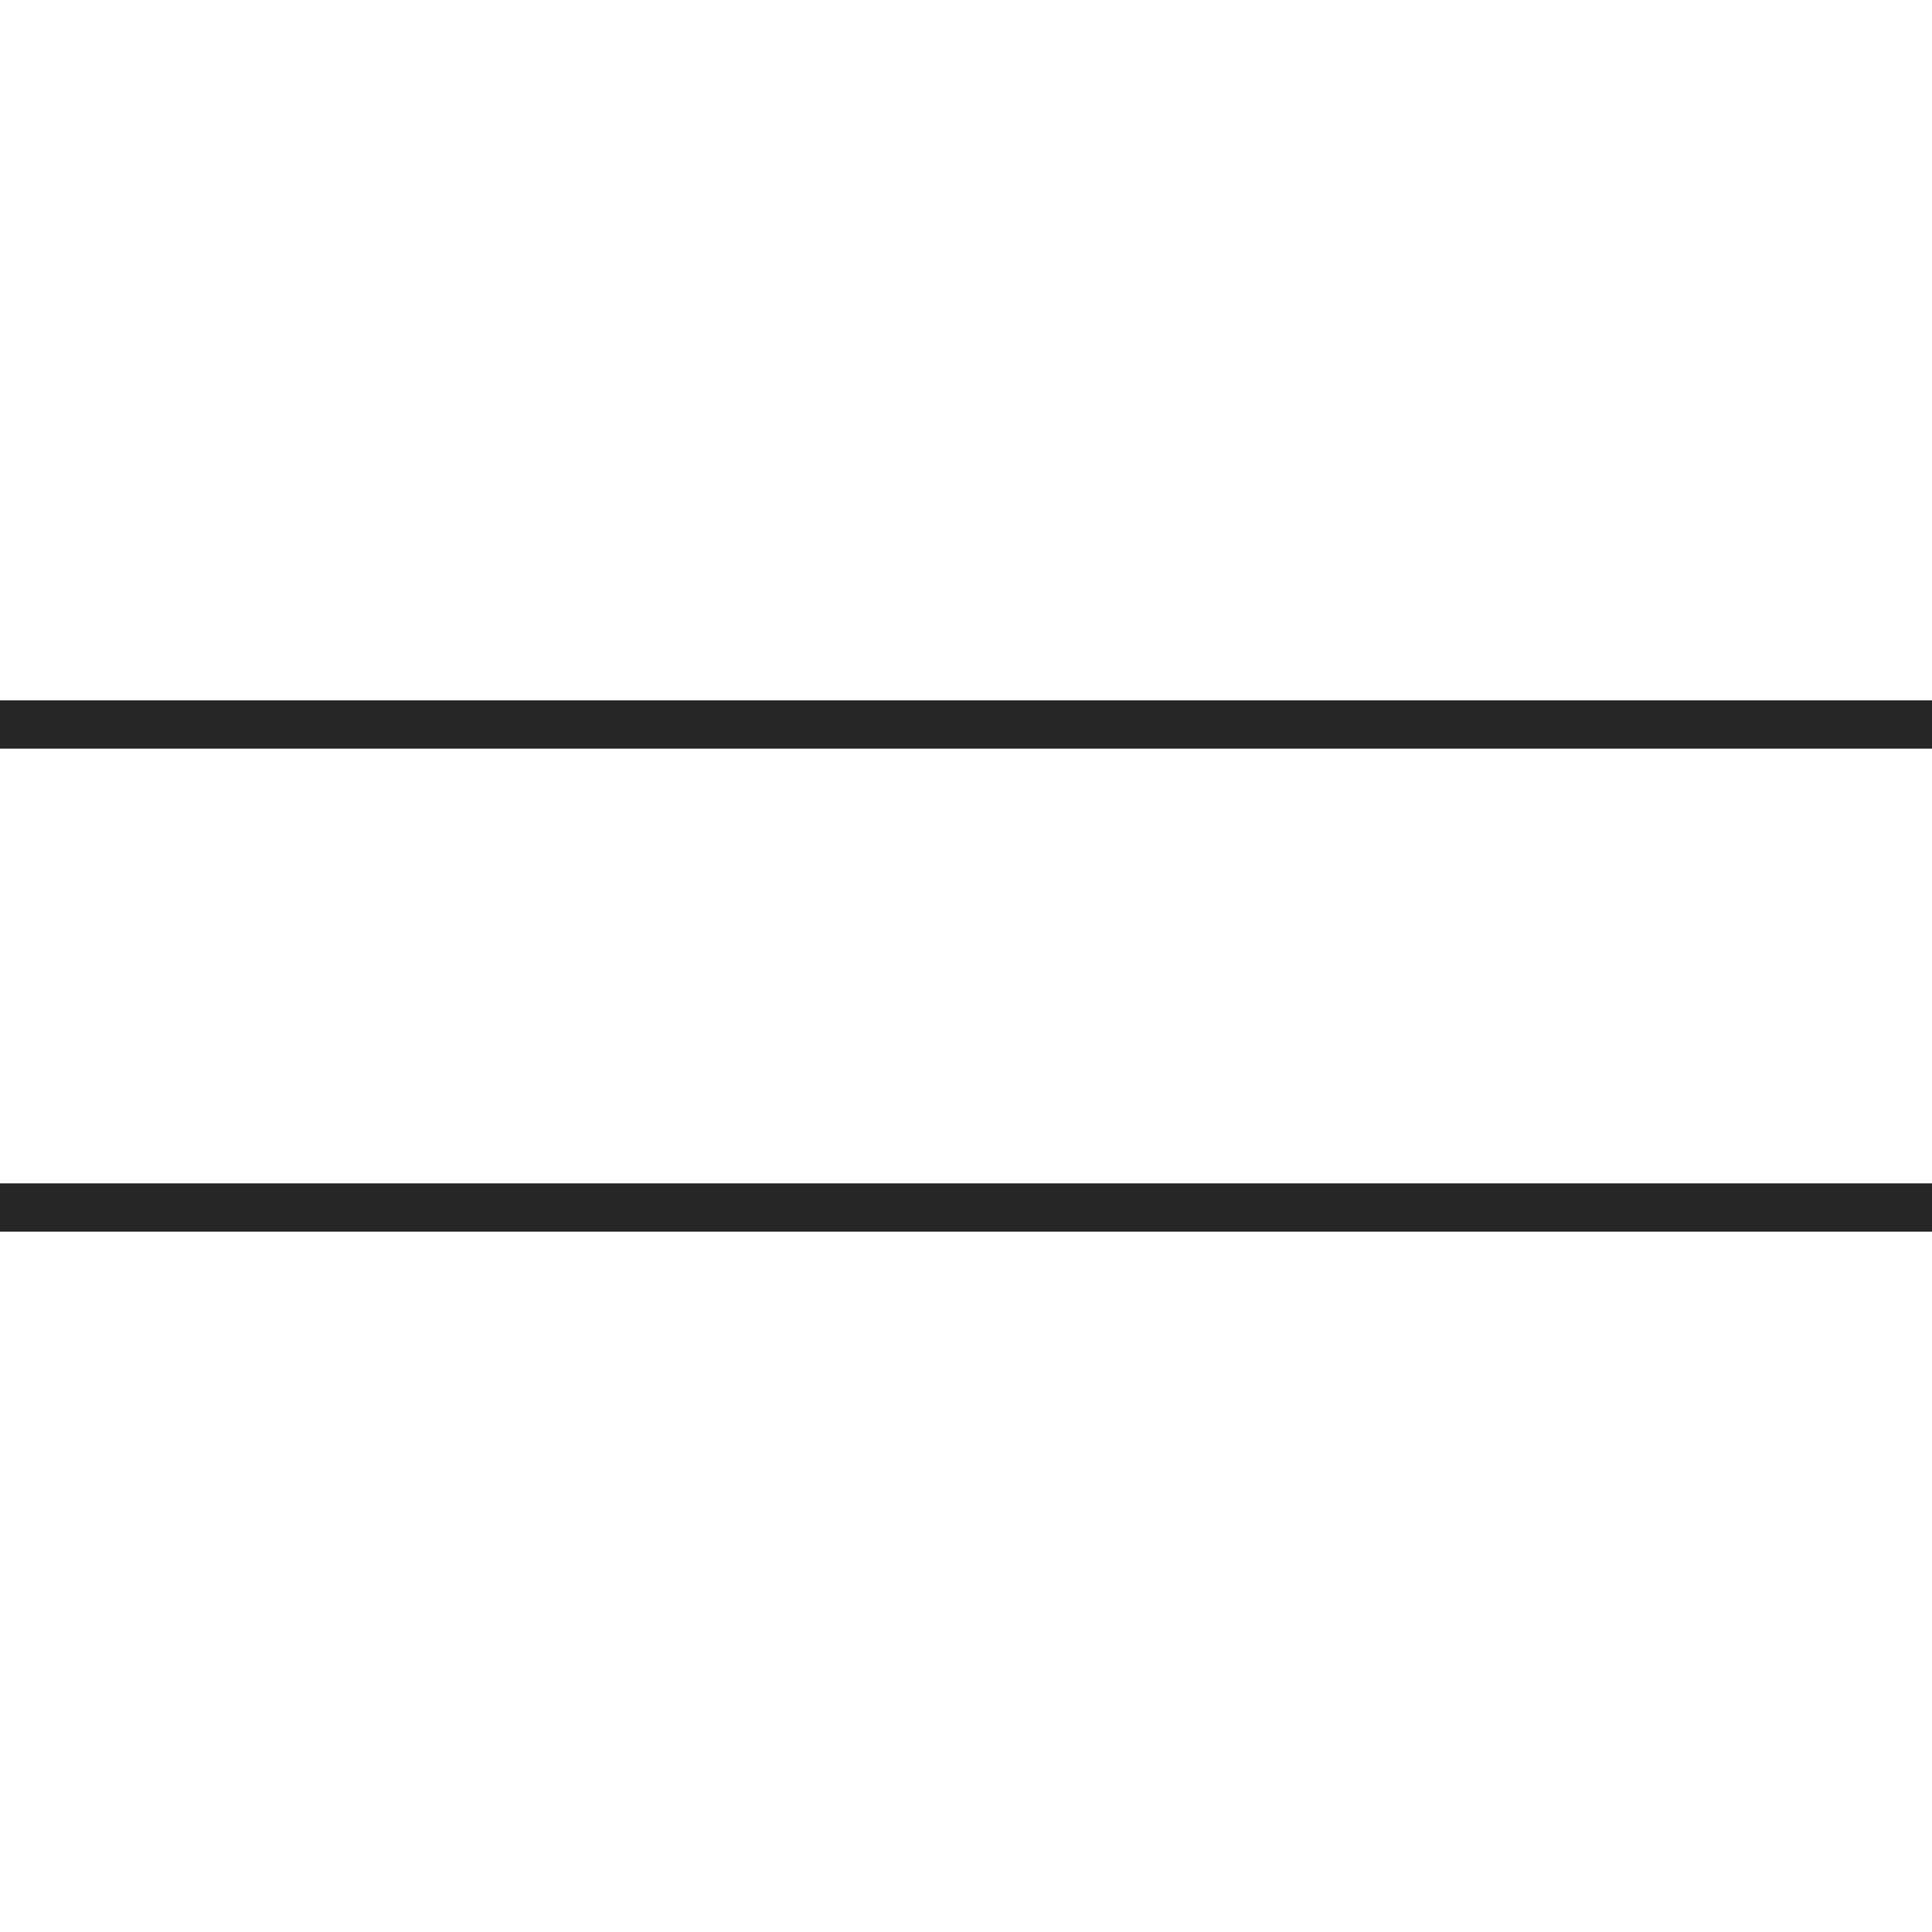
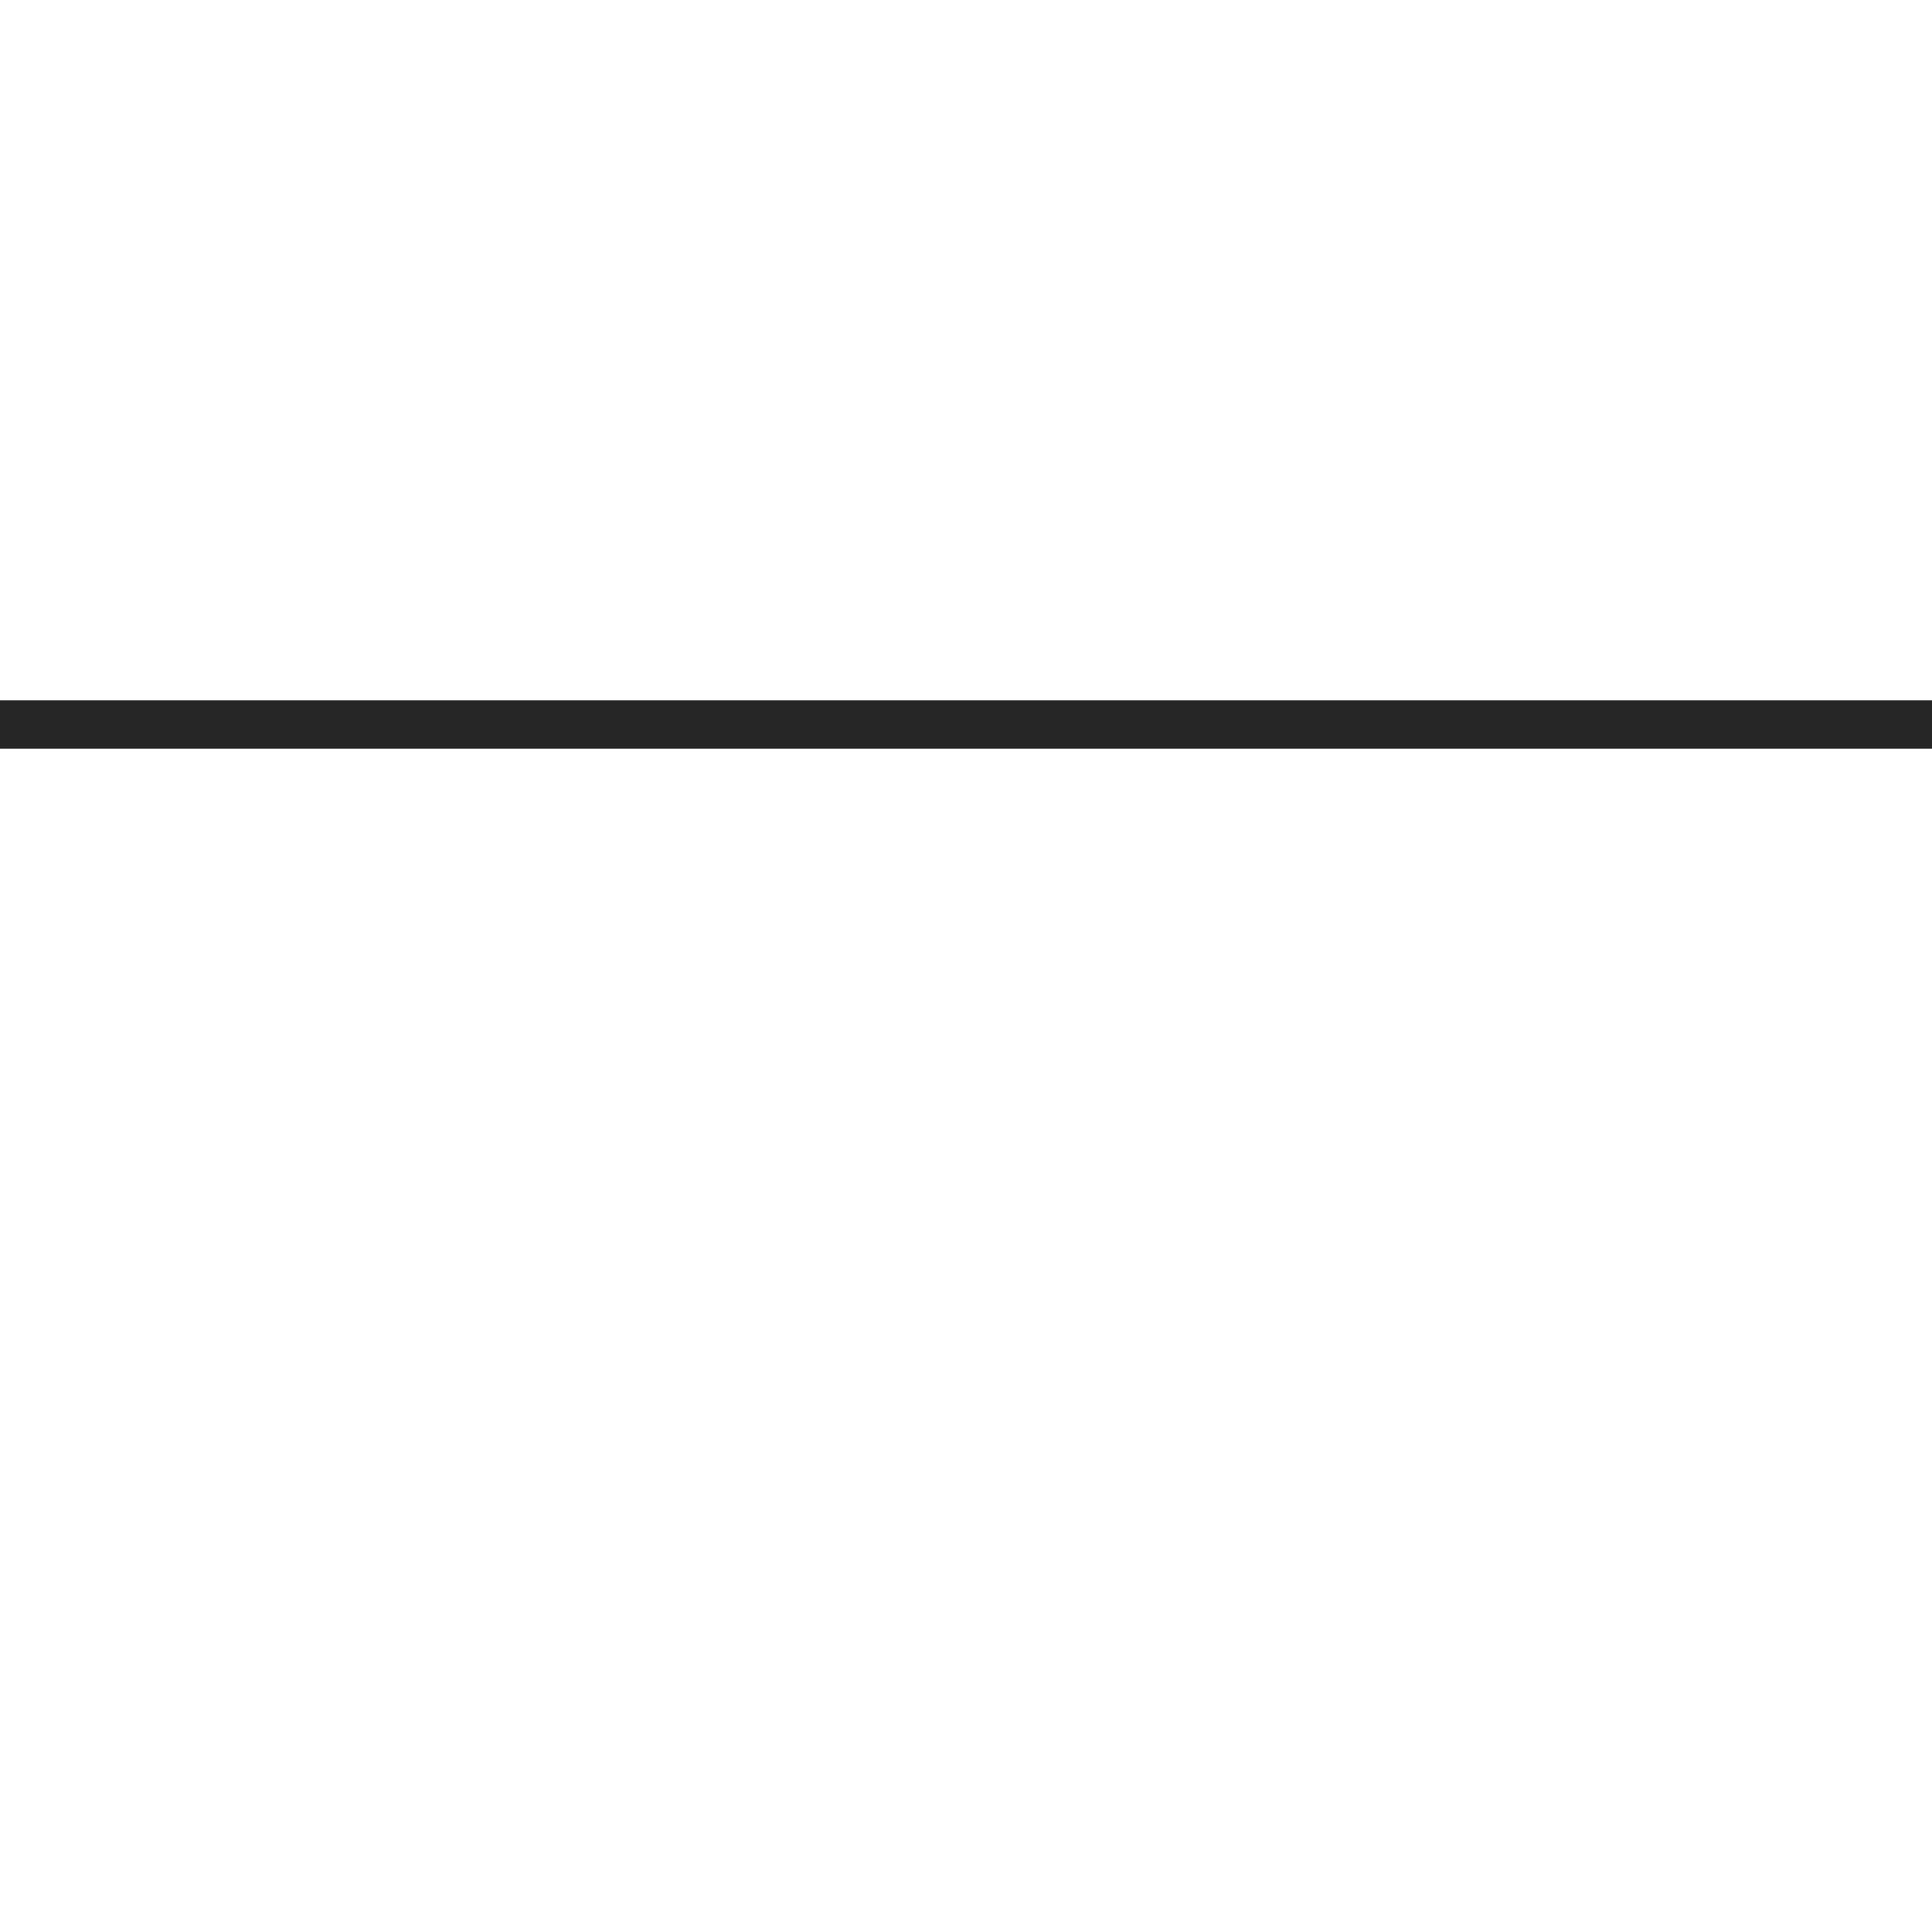
<svg xmlns="http://www.w3.org/2000/svg" width="40" height="40" viewBox="0 0 40 40" fill="none">
  <g clip-path="url(#clip0_2270_4151)">
    <path d="M0 15H40" stroke="#262626" stroke-linecap="round" />
-     <path d="M0 25H40" stroke="#262626" stroke-linecap="round" />
  </g>
  <defs>
    <clipPath id="clip0_2270_4151">
      <rect width="40" height="40" fill="white" />
    </clipPath>
  </defs>
</svg>